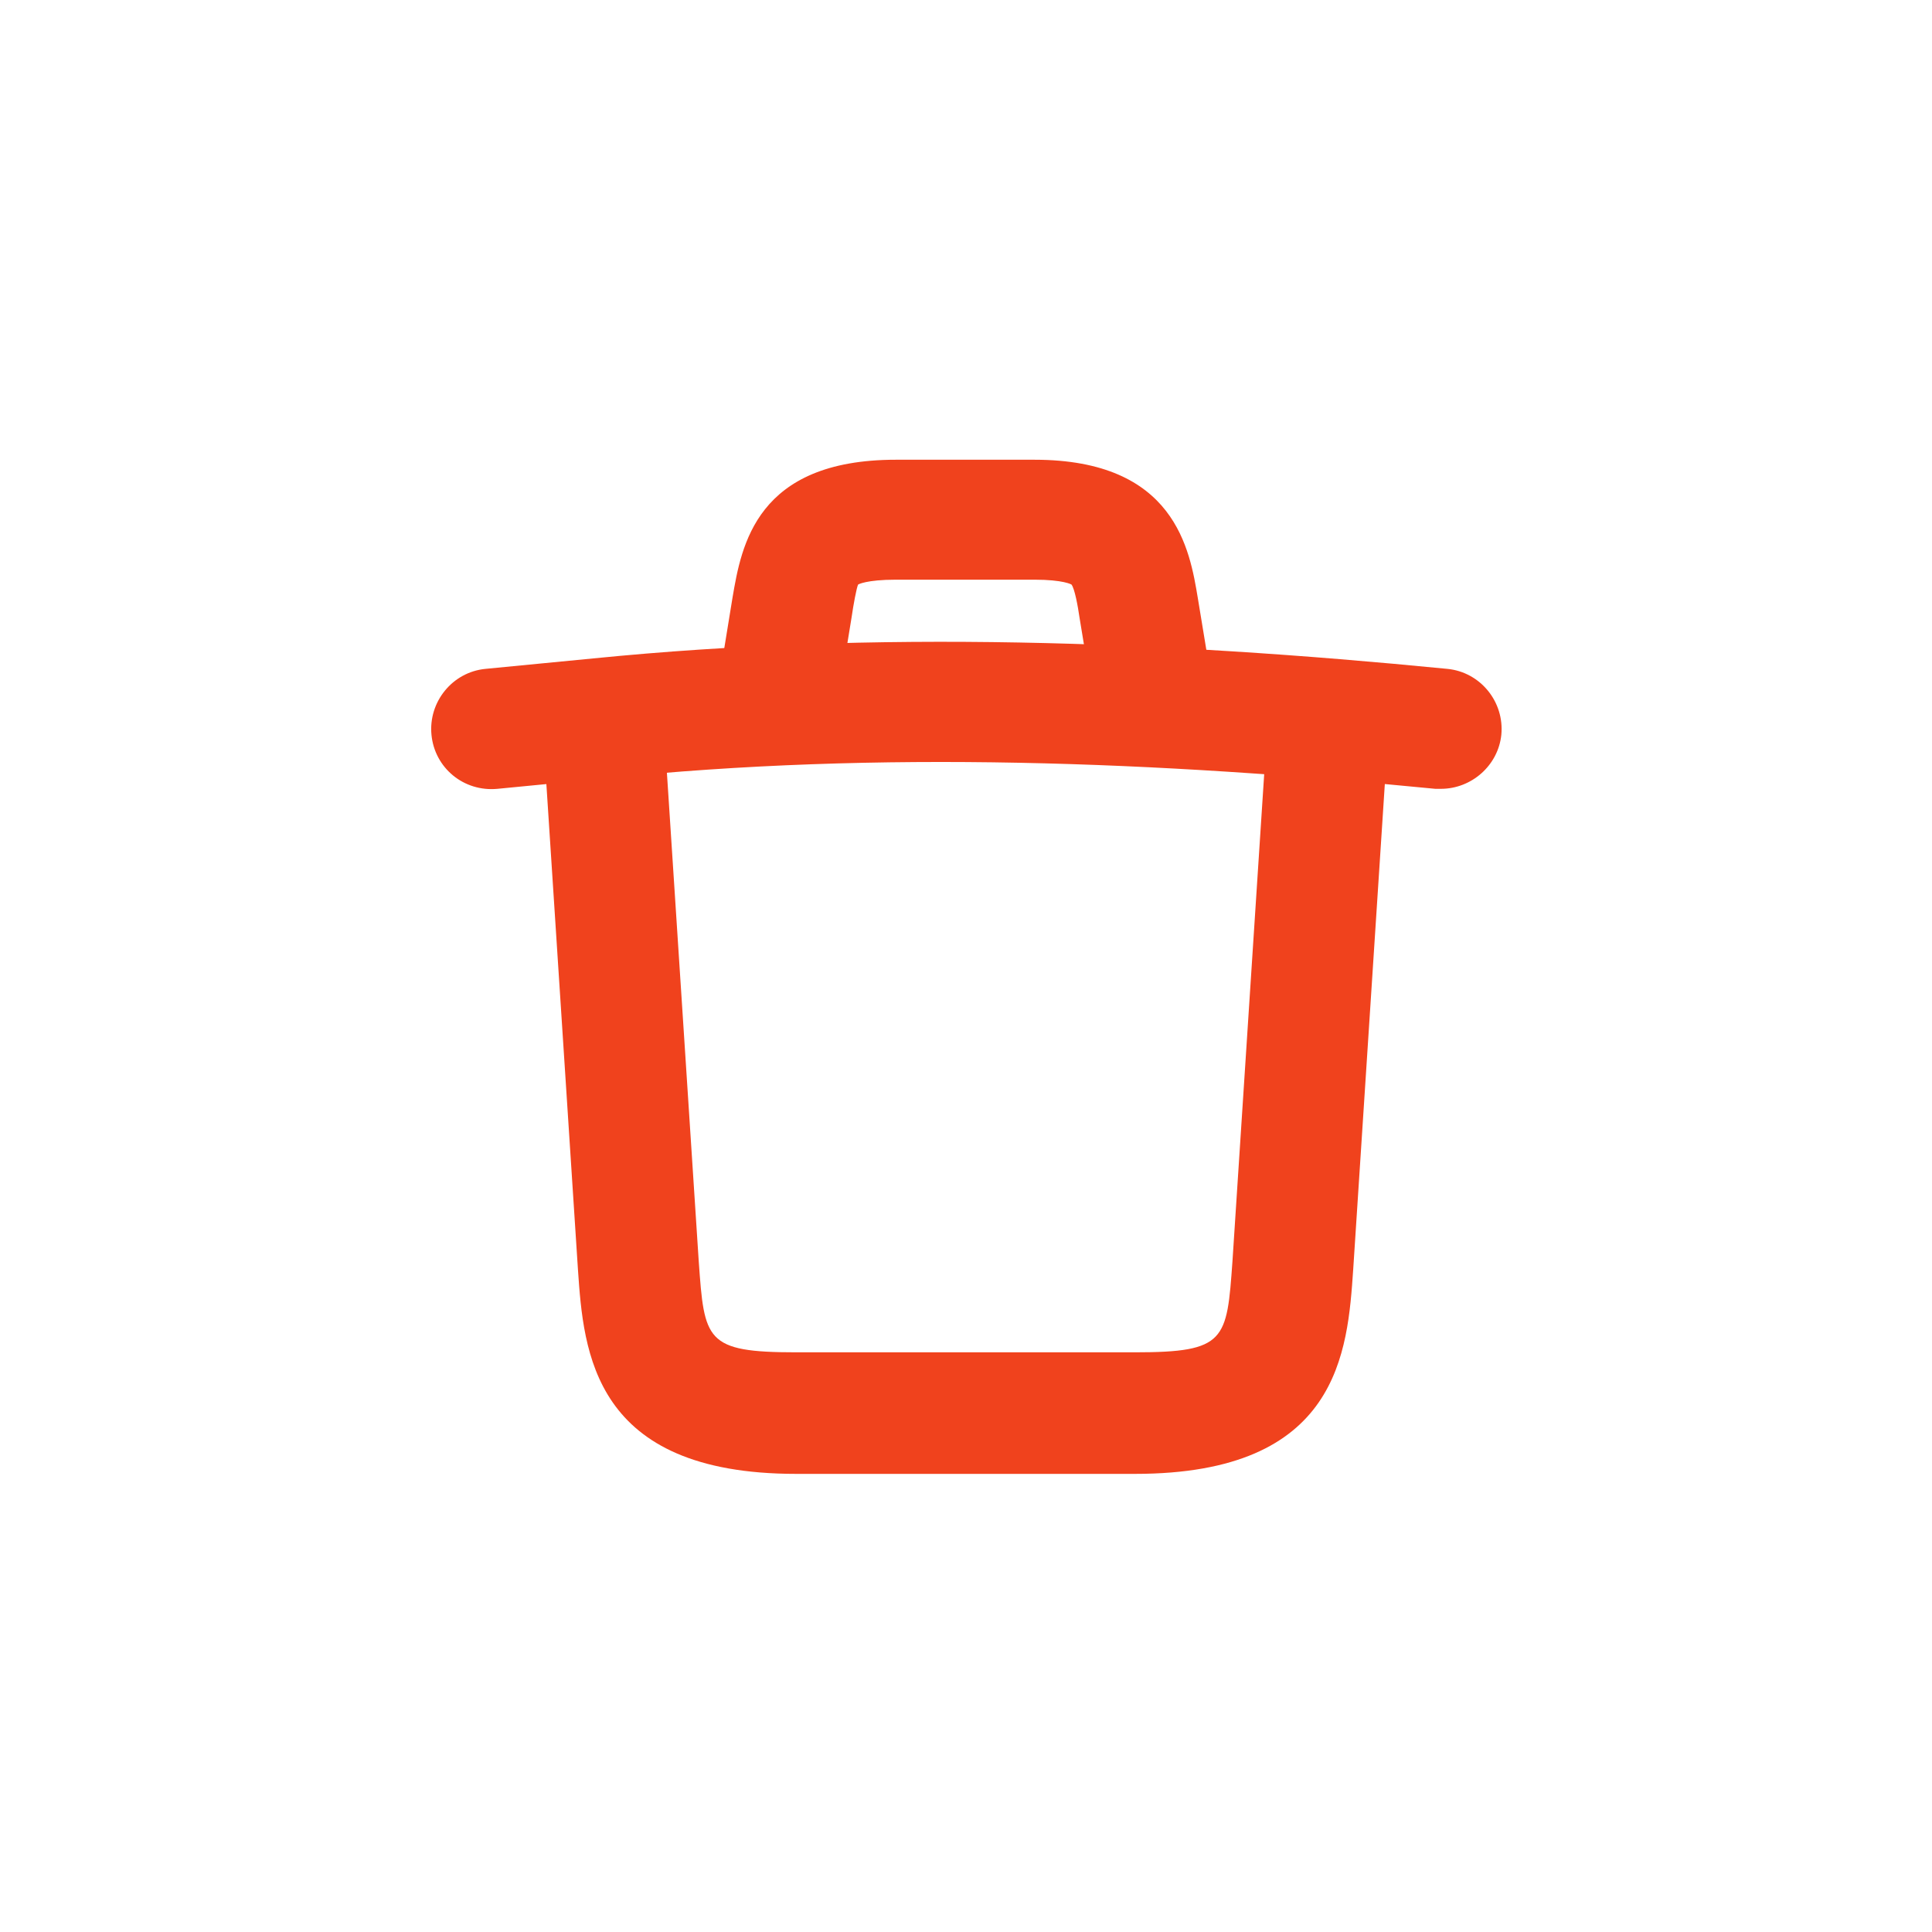
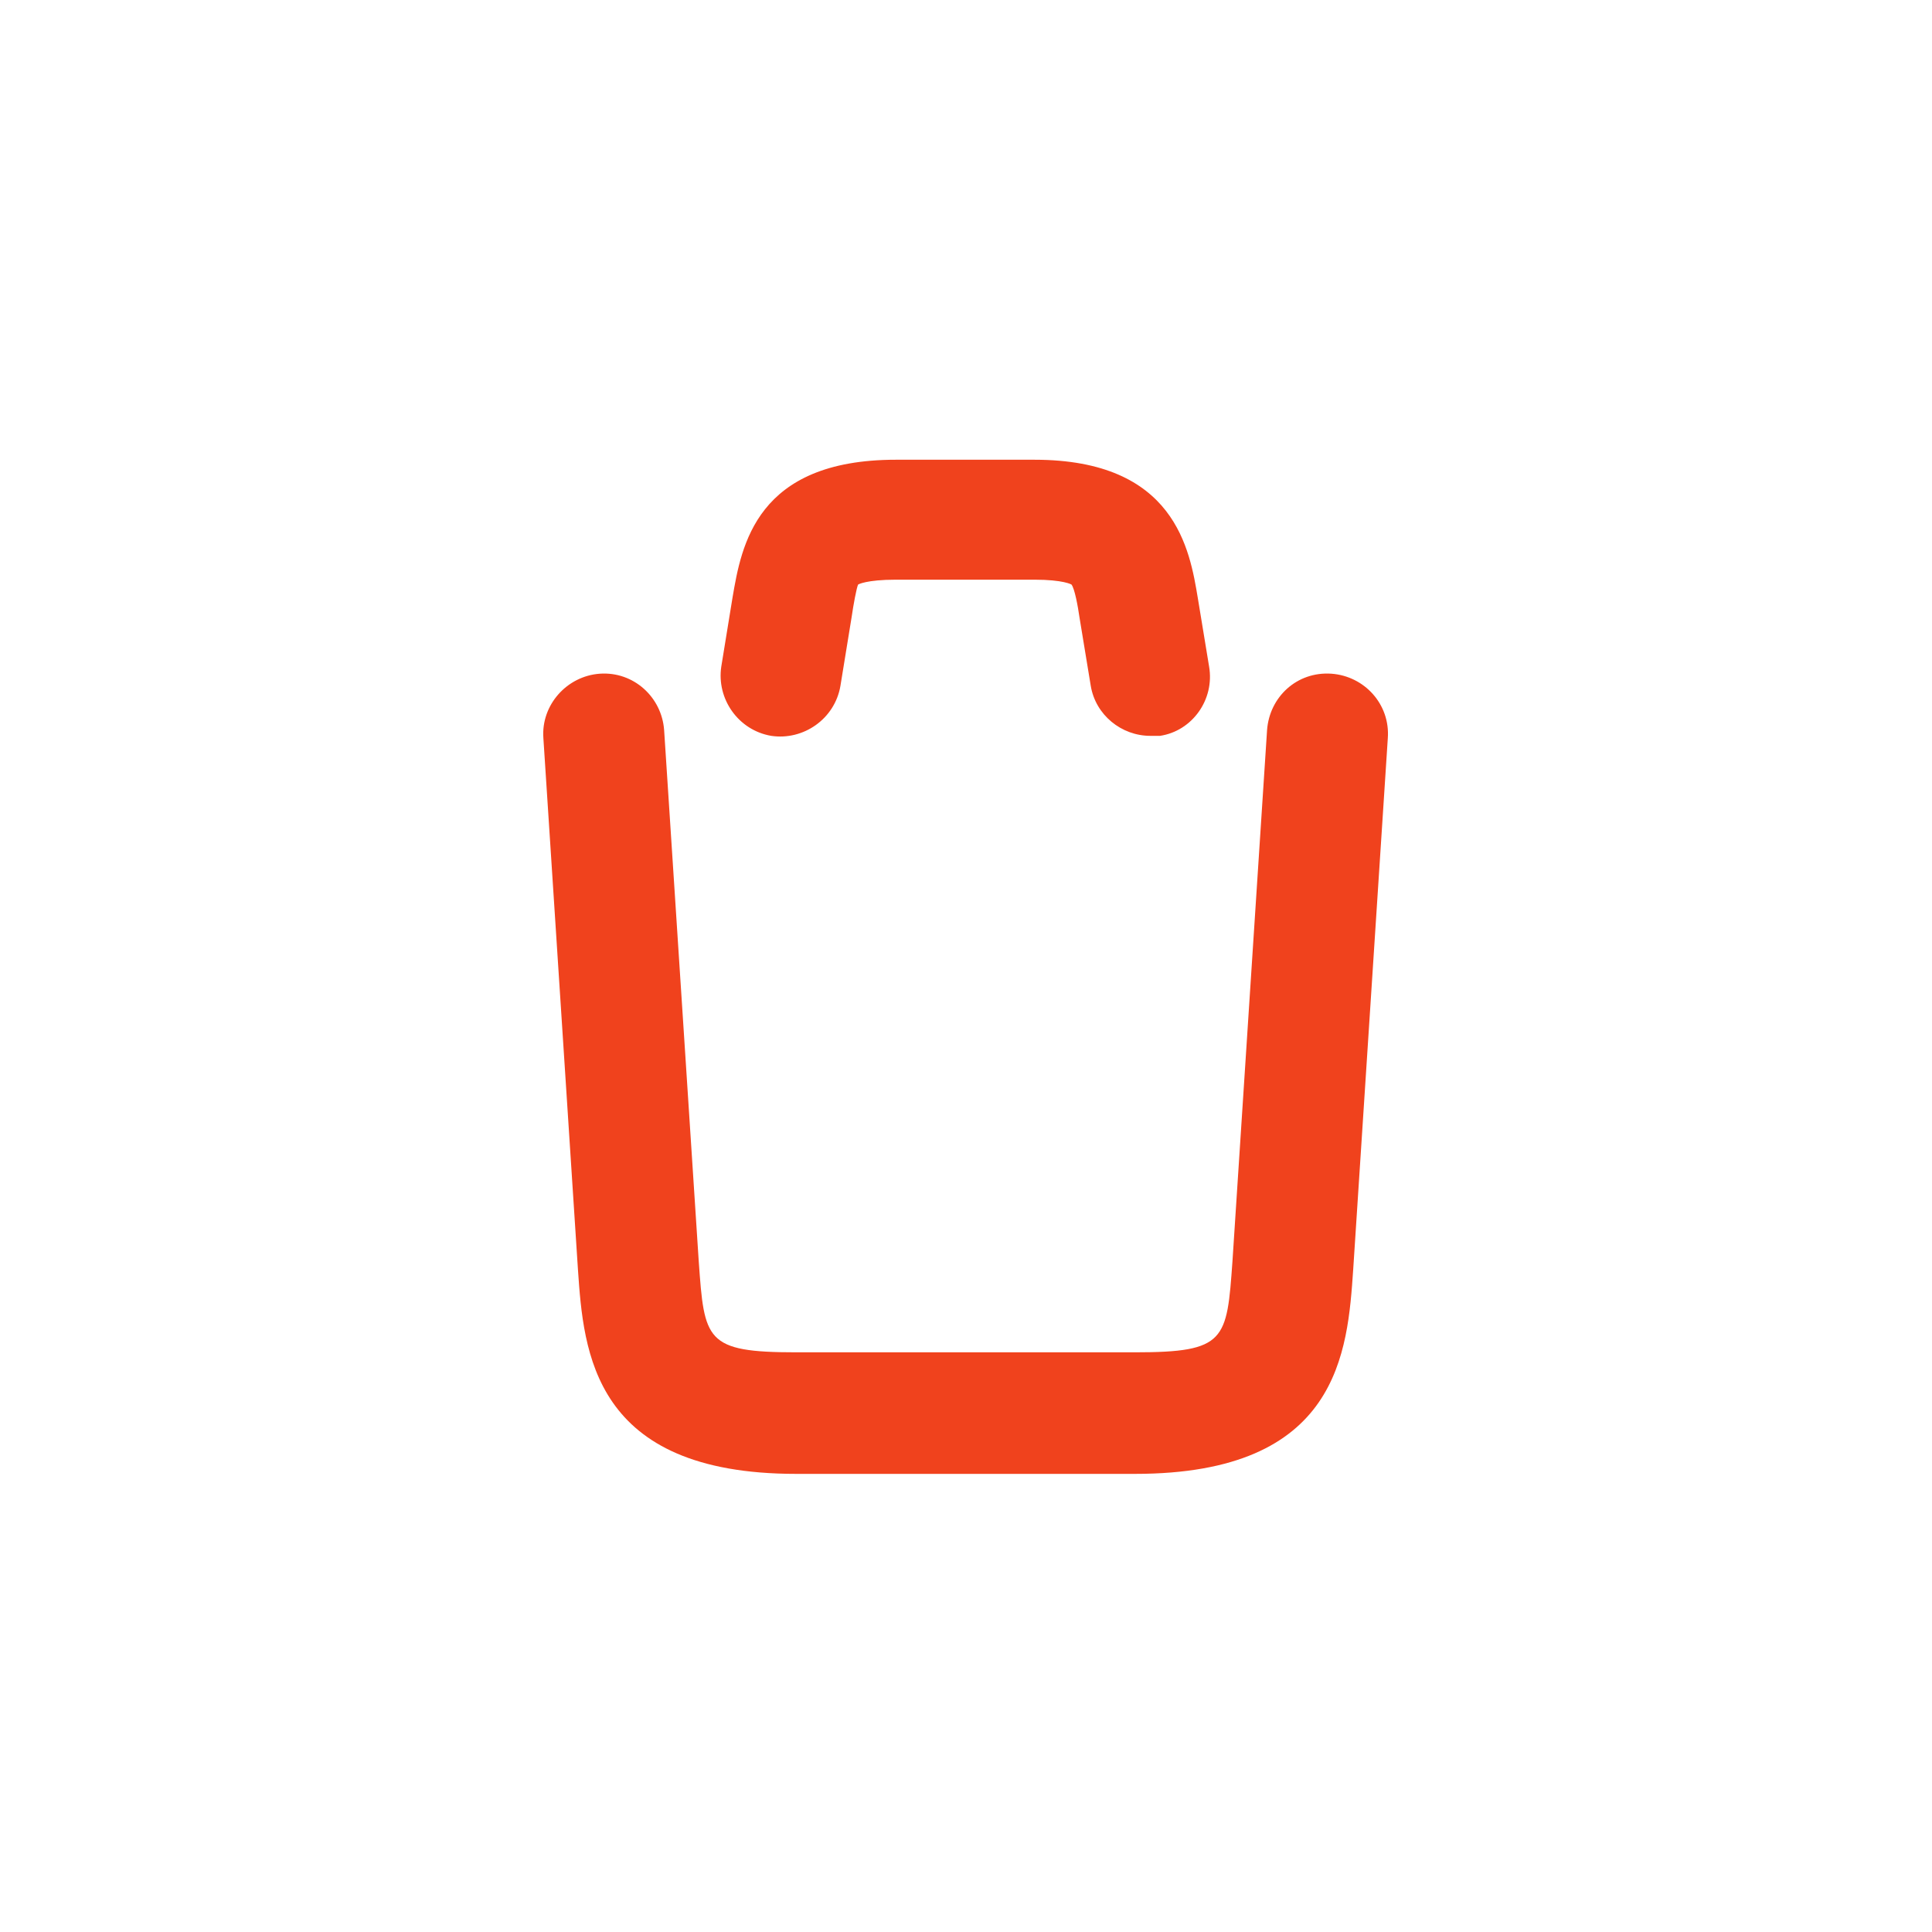
<svg xmlns="http://www.w3.org/2000/svg" width="24" height="24" viewBox="0 0 24 24" fill="none">
  <mask id="mask0_5712_24773" style="mask-type:luminance" maskUnits="userSpaceOnUse" x="0" y="0" width="24" height="24">
    <path d="M24 0H0V24H24V0Z" fill="white" />
  </mask>
  <g mask="url(#mask0_5712_24773)">
-     <path d="M17.9 9.799C17.88 9.799 17.85 9.799 17.83 9.799C14.37 9.459 10.93 9.319 7.52 9.669L6.18 9.799C5.76 9.839 5.4 9.539 5.36 9.129C5.32 8.719 5.62 8.349 6.03 8.309L7.37 8.179C10.88 7.829 14.42 7.959 17.98 8.309C18.39 8.349 18.69 8.719 18.65 9.129C18.61 9.509 18.28 9.799 17.9 9.799Z" fill="#F0421D" />
    <path d="M14.29 9.141C13.93 9.141 13.61 8.881 13.55 8.521L13.41 7.671C13.39 7.531 13.35 7.311 13.31 7.261C13.31 7.261 13.21 7.201 12.85 7.201H11.13C10.76 7.201 10.66 7.261 10.66 7.261C10.64 7.301 10.6 7.521 10.58 7.661L10.44 8.521C10.37 8.931 9.98 9.201 9.58 9.141C9.17 9.071 8.9 8.681 8.96 8.281L9.1 7.421C9.21 6.781 9.39 5.711 11.13 5.711H12.85C14.6 5.711 14.78 6.831 14.88 7.431L15.02 8.281C15.09 8.691 14.81 9.081 14.41 9.141C14.38 9.141 14.33 9.141 14.29 9.141Z" fill="#F0421D" />
    <path d="M14.1 18.309H9.89C7.36 18.309 7.25 16.789 7.18 15.779L6.75 9.169C6.72 8.759 7.04 8.399 7.45 8.369C7.87 8.339 8.22 8.659 8.25 9.069L8.68 15.669C8.75 16.649 8.76 16.799 9.89 16.799H14.1C15.23 16.799 15.24 16.649 15.31 15.669L15.74 9.069C15.77 8.659 16.11 8.339 16.54 8.369C16.95 8.399 17.27 8.749 17.24 9.169L16.81 15.769C16.74 16.789 16.64 18.309 14.1 18.309Z" fill="#F0421D" />
  </g>
</svg>